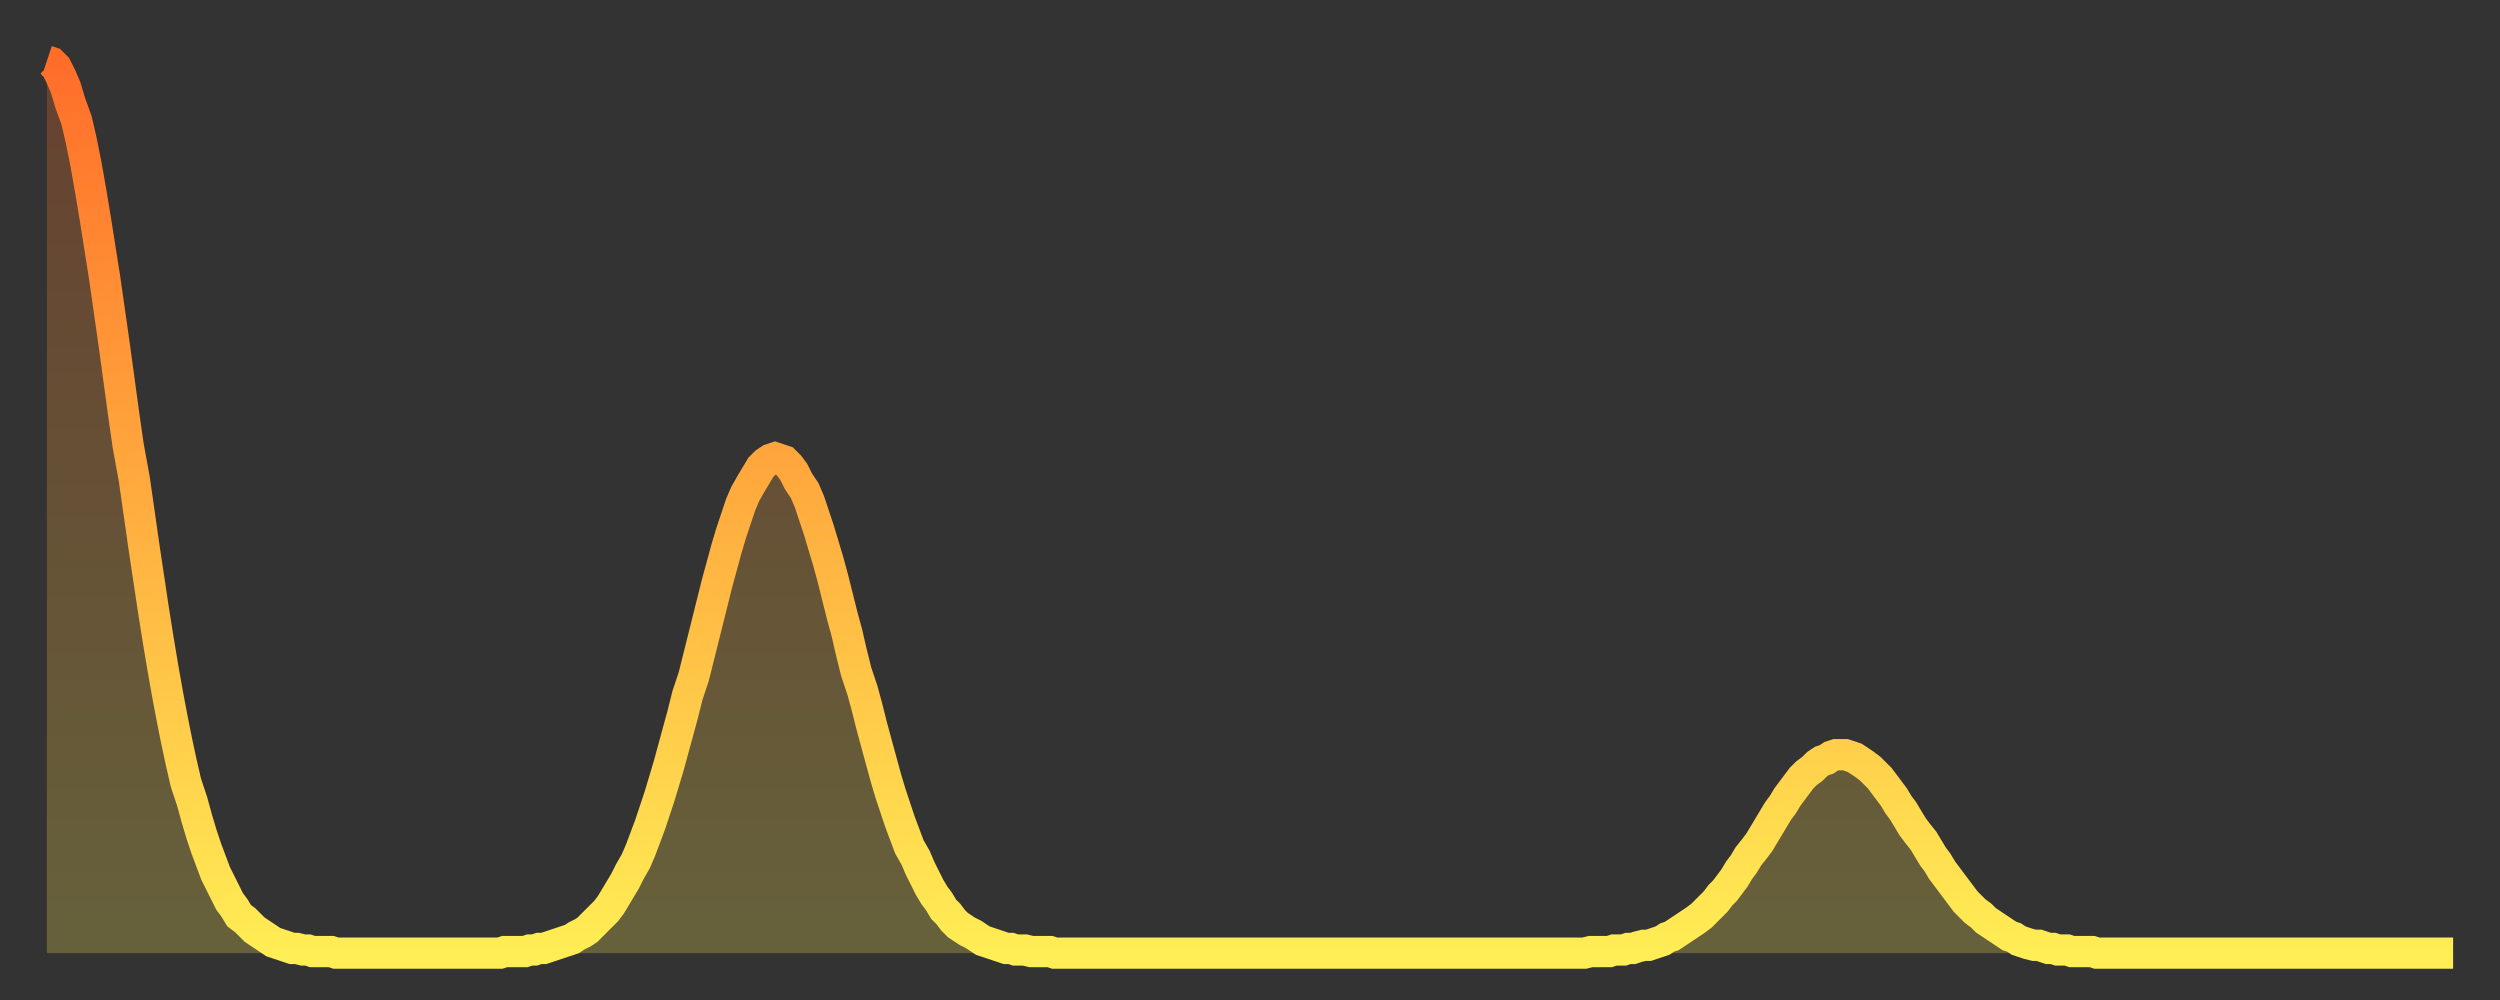
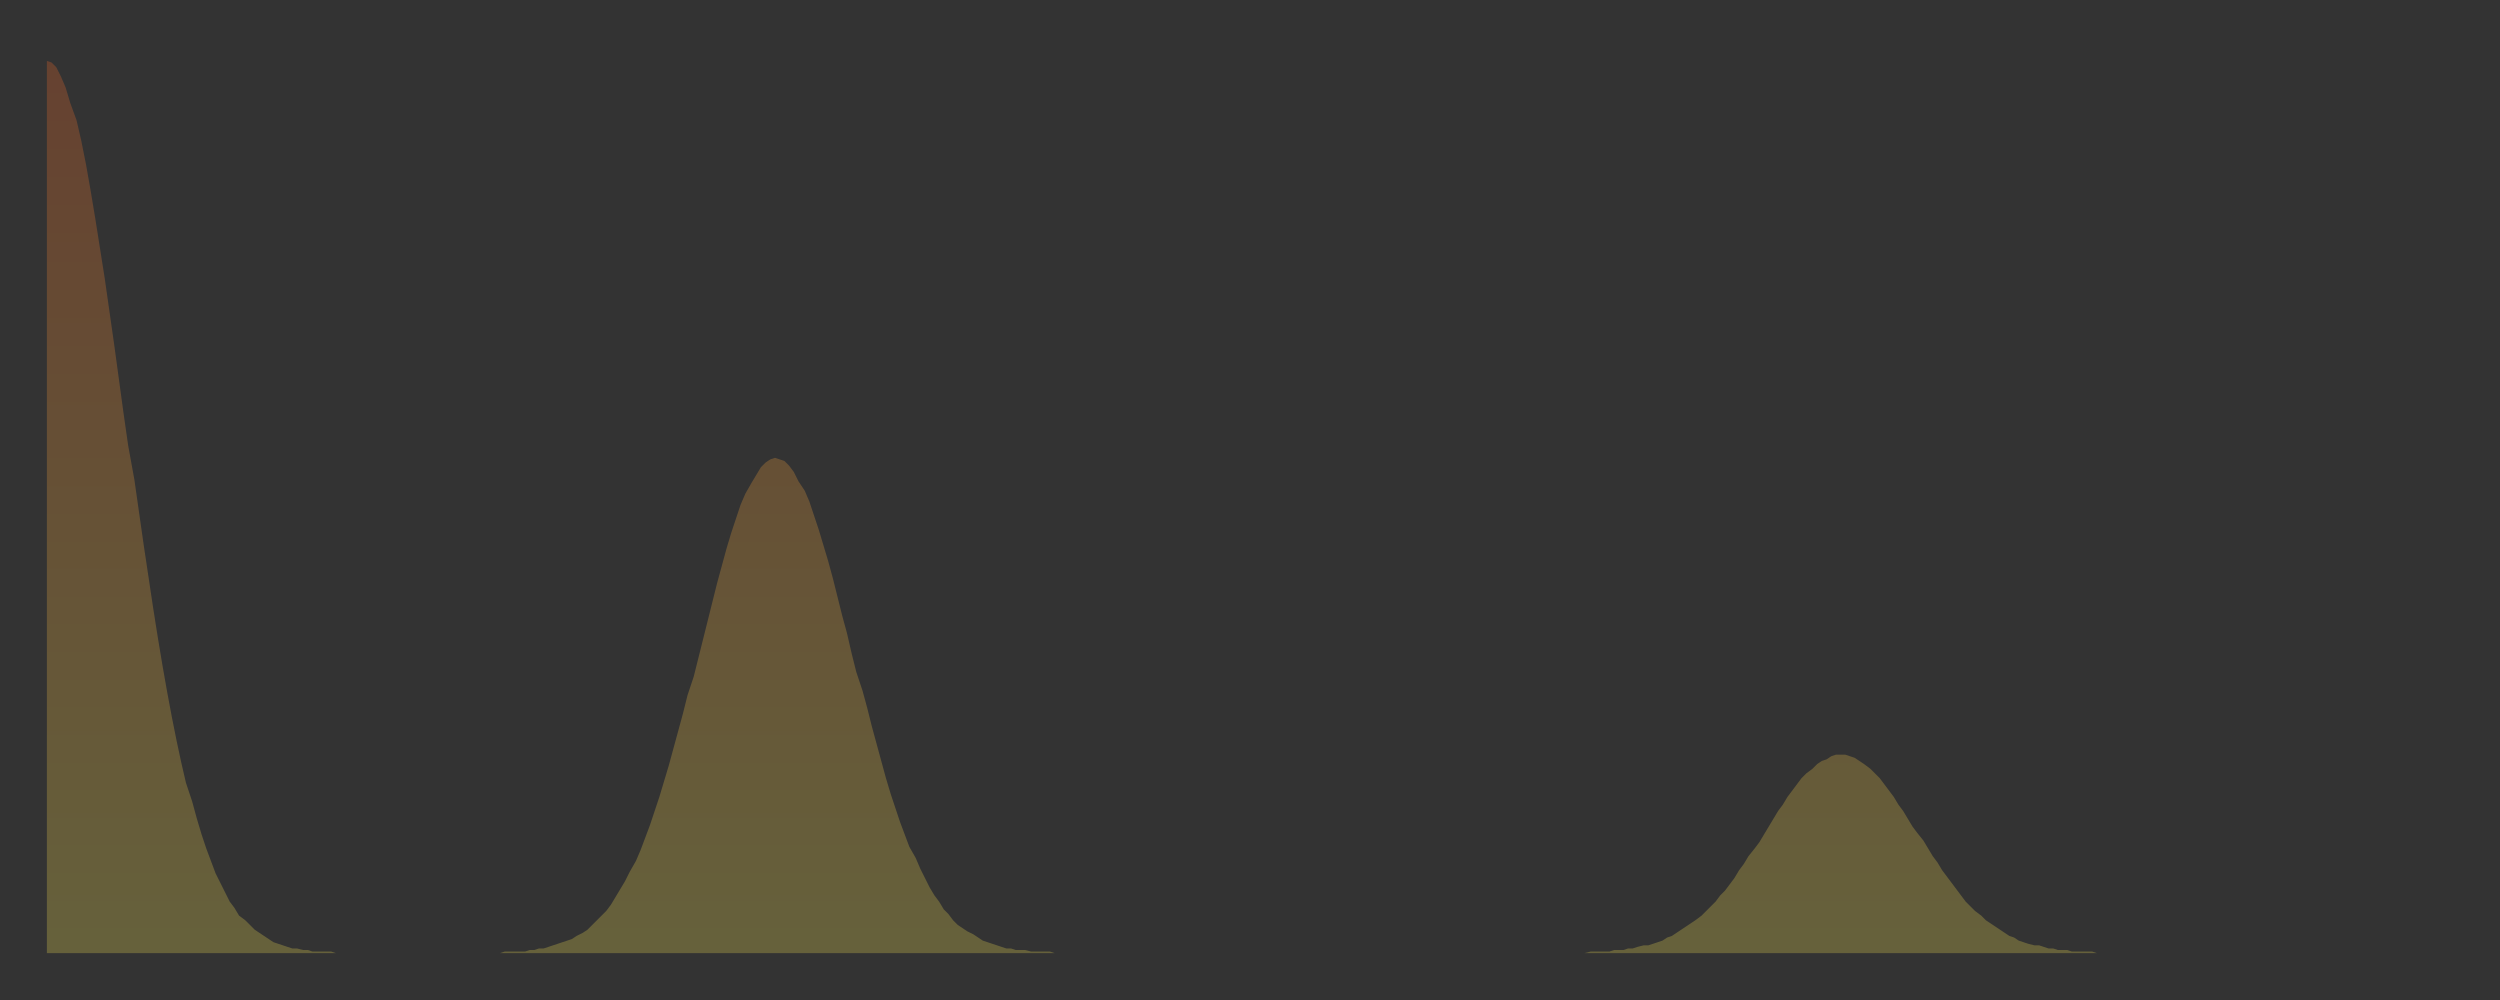
<svg xmlns="http://www.w3.org/2000/svg" baseProfile="full" height="64" version="1.1" width="160">
  <rect width="100%" height="100%" fill="#333333" stroke="none" />
  <defs>
    <linearGradient id="id21304" x1="0" x2="0" y1="0" y2="1">
      <stop offset="0%" stop-color="#ff6d29" />
      <stop offset="50%" stop-color="#ffad3f" />
      <stop offset="100%" stop-color="#ffee55" />
    </linearGradient>
  </defs>
  <g transform="translate(3,3)">
    <g>
-       <path d="M 0.0 0.9 0.3 1.0 0.6 1.3 0.9 1.9 1.2 2.6 1.5 3.6 1.9 4.7 2.2 6.0 2.5 7.5 2.8 9.2 3.1 11.0 3.4 12.9 3.7 14.8 4.0 16.9 4.3 19.0 4.6 21.2 4.9 23.4 5.2 25.5 5.6 27.7 5.9 29.8 6.2 31.9 6.5 33.9 6.8 35.9 7.1 37.8 7.4 39.6 7.7 41.3 8.0 42.9 8.3 44.4 8.6 45.8 8.9 47.1 9.3 48.3 9.6 49.4 9.9 50.4 10.2 51.3 10.5 52.1 10.8 52.9 11.1 53.5 11.4 54.1 11.7 54.7 12.0 55.1 12.3 55.6 12.7 55.9 13.0 56.2 13.3 56.5 13.6 56.7 13.9 56.9 14.2 57.1 14.5 57.3 14.8 57.4 15.1 57.5 15.4 57.6 15.7 57.7 16.0 57.7 16.4 57.8 16.7 57.8 17.0 57.9 17.3 57.9 17.6 57.9 17.9 57.9 18.2 57.9 18.5 58.0 18.8 58.0 19.1 58.0 19.4 58.0 19.8 58.0 20.1 58.0 20.4 58.0 20.7 58.0 21.0 58.0 21.3 58.0 21.6 58.0 21.9 58.0 22.2 58.0 22.5 58.0 22.8 58.0 23.1 58.0 23.5 58.0 23.8 58.0 24.1 58.0 24.4 58.0 24.7 58.0 25.0 58.0 25.3 58.0 25.6 58.0 25.9 58.0 26.2 58.0 26.5 58.0 26.8 58.0 27.2 58.0 27.5 58.0 27.8 58.0 28.1 58.0 28.4 58.0 28.7 58.0 29.0 58.0 29.3 57.9 29.6 57.9 29.9 57.9 30.2 57.9 30.6 57.9 30.9 57.8 31.2 57.8 31.5 57.7 31.8 57.7 32.1 57.6 32.4 57.5 32.7 57.4 33.0 57.3 33.3 57.2 33.6 57.1 33.9 56.9 34.3 56.7 34.6 56.5 34.9 56.2 35.2 55.9 35.5 55.6 35.8 55.3 36.1 54.9 36.4 54.4 36.7 53.9 37.0 53.4 37.3 52.8 37.7 52.1 38.0 51.4 38.3 50.6 38.6 49.8 38.9 48.9 39.2 48.0 39.5 47.0 39.8 46.0 40.1 44.9 40.4 43.8 40.7 42.7 41.0 41.5 41.4 40.3 41.7 39.1 42.0 37.9 42.3 36.7 42.6 35.5 42.9 34.3 43.2 33.2 43.5 32.1 43.8 31.1 44.1 30.2 44.4 29.3 44.7 28.6 45.1 27.9 45.4 27.4 45.7 26.9 46.0 26.6 46.3 26.4 46.6 26.3 46.9 26.4 47.2 26.5 47.5 26.8 47.8 27.2 48.1 27.8 48.5 28.4 48.8 29.1 49.1 30.0 49.4 30.9 49.7 31.9 50.0 32.9 50.3 34.0 50.6 35.2 50.9 36.4 51.2 37.5 51.5 38.8 51.8 40.0 52.2 41.2 52.5 42.3 52.8 43.5 53.1 44.6 53.4 45.7 53.7 46.8 54.0 47.8 54.3 48.7 54.6 49.6 54.9 50.4 55.2 51.2 55.6 51.9 55.9 52.6 56.2 53.2 56.5 53.8 56.8 54.3 57.1 54.7 57.4 55.2 57.7 55.5 58.0 55.9 58.3 56.2 58.6 56.4 58.9 56.6 59.3 56.8 59.6 57.0 59.9 57.2 60.2 57.3 60.5 57.4 60.8 57.5 61.1 57.6 61.4 57.7 61.7 57.7 62.0 57.8 62.3 57.8 62.6 57.8 63.0 57.9 63.3 57.9 63.6 57.9 63.9 57.9 64.2 57.9 64.5 58.0 64.8 58.0 65.1 58.0 65.4 58.0 65.7 58.0 66.0 58.0 66.4 58.0 66.7 58.0 67.0 58.0 67.3 58.0 67.6 58.0 67.9 58.0 68.2 58.0 68.5 58.0 68.8 58.0 69.1 58.0 69.4 58.0 69.7 58.0 70.1 58.0 70.4 58.0 70.7 58.0 71.0 58.0 71.3 58.0 71.6 58.0 71.9 58.0 72.2 58.0 72.5 58.0 72.8 58.0 73.1 58.0 73.5 58.0 73.8 58.0 74.1 58.0 74.4 58.0 74.7 58.0 75.0 58.0 75.3 58.0 75.6 58.0 75.9 58.0 76.2 58.0 76.5 58.0 76.8 58.0 77.2 58.0 77.5 58.0 77.8 58.0 78.1 58.0 78.4 58.0 78.7 58.0 79.0 58.0 79.3 58.0 79.6 58.0 79.9 58.0 80.2 58.0 80.5 58.0 80.9 58.0 81.2 58.0 81.5 58.0 81.8 58.0 82.1 58.0 82.4 58.0 82.7 58.0 83.0 58.0 83.3 58.0 83.6 58.0 83.9 58.0 84.3 58.0 84.6 58.0 84.9 58.0 85.2 58.0 85.5 58.0 85.8 58.0 86.1 58.0 86.4 58.0 86.7 58.0 87.0 58.0 87.3 58.0 87.6 58.0 88.0 58.0 88.3 58.0 88.6 58.0 88.9 58.0 89.2 58.0 89.5 58.0 89.8 58.0 90.1 58.0 90.4 58.0 90.7 58.0 91.0 58.0 91.4 58.0 91.7 58.0 92.0 58.0 92.3 58.0 92.6 58.0 92.9 58.0 93.2 58.0 93.5 58.0 93.8 58.0 94.1 58.0 94.4 58.0 94.7 58.0 95.1 58.0 95.4 58.0 95.7 58.0 96.0 58.0 96.3 58.0 96.6 58.0 96.9 58.0 97.2 58.0 97.5 58.0 97.8 58.0 98.1 58.0 98.4 58.0 98.8 57.9 99.1 57.9 99.4 57.9 99.7 57.9 100.0 57.9 100.3 57.8 100.6 57.8 100.9 57.8 101.2 57.7 101.5 57.7 101.8 57.6 102.2 57.5 102.5 57.5 102.8 57.4 103.1 57.3 103.4 57.2 103.7 57.0 104.0 56.9 104.3 56.7 104.6 56.5 104.9 56.3 105.2 56.1 105.5 55.9 105.9 55.6 106.2 55.3 106.5 55.0 106.8 54.7 107.1 54.3 107.4 54.0 107.7 53.6 108.0 53.2 108.3 52.7 108.6 52.3 108.9 51.8 109.3 51.3 109.6 50.9 109.9 50.4 110.2 49.9 110.5 49.4 110.8 48.9 111.1 48.5 111.4 48.0 111.7 47.6 112.0 47.2 112.3 46.8 112.6 46.5 113.0 46.2 113.3 45.9 113.6 45.7 113.9 45.6 114.2 45.4 114.5 45.3 114.8 45.3 115.1 45.3 115.4 45.4 115.7 45.5 116.0 45.7 116.3 45.9 116.7 46.2 117.0 46.5 117.3 46.8 117.6 47.2 117.9 47.6 118.2 48.0 118.5 48.5 118.8 48.9 119.1 49.4 119.4 49.9 119.7 50.3 120.1 50.8 120.4 51.3 120.7 51.8 121.0 52.2 121.3 52.7 121.6 53.1 121.9 53.5 122.2 53.9 122.5 54.3 122.8 54.7 123.1 55.0 123.4 55.3 123.8 55.6 124.1 55.9 124.4 56.1 124.7 56.3 125.0 56.5 125.3 56.7 125.6 56.9 125.9 57.0 126.2 57.2 126.5 57.3 126.8 57.4 127.2 57.5 127.5 57.5 127.8 57.6 128.1 57.7 128.4 57.7 128.7 57.8 129.0 57.8 129.3 57.8 129.6 57.9 129.9 57.9 130.2 57.9 130.5 57.9 130.9 57.9 131.2 58.0 131.5 58.0 131.8 58.0 132.1 58.0 132.4 58.0 132.7 58.0 133.0 58.0 133.3 58.0 133.6 58.0 133.9 58.0 134.2 58.0 134.6 58.0 134.9 58.0 135.2 58.0 135.5 58.0 135.8 58.0 136.1 58.0 136.4 58.0 136.7 58.0 137.0 58.0 137.3 58.0 137.6 58.0 138.0 58.0 138.3 58.0 138.6 58.0 138.9 58.0 139.2 58.0 139.5 58.0 139.8 58.0 140.1 58.0 140.4 58.0 140.7 58.0 141.0 58.0 141.3 58.0 141.7 58.0 142.0 58.0 142.3 58.0 142.6 58.0 142.9 58.0 143.2 58.0 143.5 58.0 143.8 58.0 144.1 58.0 144.4 58.0 144.7 58.0 145.1 58.0 145.4 58.0 145.7 58.0 146.0 58.0 146.3 58.0 146.6 58.0 146.9 58.0 147.2 58.0 147.5 58.0 147.8 58.0 148.1 58.0 148.4 58.0 148.8 58.0 149.1 58.0 149.4 58.0 149.7 58.0 150.0 58.0 150.3 58.0 150.6 58.0 150.9 58.0 151.2 58.0 151.5 58.0 151.8 58.0 152.1 58.0 152.5 58.0 152.8 58.0 153.1 58.0 153.4 58.0 153.7 58.0 154.0 58.0" fill="none" id="graph-curve" opacity="1" stroke="url(#id21304)" stroke-width="2" />
      <path d="M 0 58 L 0.0 0.9 0.3 1.0 0.6 1.3 0.9 1.9 1.2 2.6 1.5 3.6 1.9 4.7 2.2 6.0 2.5 7.5 2.8 9.2 3.1 11.0 3.4 12.9 3.7 14.8 4.0 16.9 4.3 19.0 4.6 21.2 4.9 23.4 5.2 25.5 5.6 27.7 5.9 29.8 6.2 31.9 6.5 33.9 6.8 35.9 7.1 37.8 7.4 39.6 7.7 41.3 8.0 42.9 8.3 44.4 8.6 45.8 8.9 47.1 9.3 48.3 9.6 49.4 9.9 50.4 10.2 51.3 10.5 52.1 10.8 52.9 11.1 53.5 11.4 54.1 11.7 54.7 12.0 55.1 12.3 55.6 12.7 55.9 13.0 56.2 13.3 56.5 13.6 56.7 13.9 56.9 14.2 57.1 14.5 57.3 14.8 57.4 15.1 57.5 15.4 57.6 15.7 57.7 16.0 57.7 16.4 57.8 16.7 57.8 17.0 57.9 17.3 57.9 17.6 57.9 17.9 57.9 18.2 57.9 18.5 58.0 18.8 58.0 19.1 58.0 19.4 58.0 19.8 58.0 20.1 58.0 20.4 58.0 20.7 58.0 21.0 58.0 21.3 58.0 21.6 58.0 21.9 58.0 22.2 58.0 22.5 58.0 22.8 58.0 23.1 58.0 23.5 58.0 23.8 58.0 24.1 58.0 24.4 58.0 24.7 58.0 25.0 58.0 25.3 58.0 25.6 58.0 25.9 58.0 26.2 58.0 26.5 58.0 26.8 58.0 27.2 58.0 27.5 58.0 27.8 58.0 28.1 58.0 28.4 58.0 28.7 58.0 29.0 58.0 29.3 57.9 29.6 57.9 29.9 57.9 30.2 57.9 30.6 57.9 30.9 57.8 31.2 57.8 31.5 57.7 31.8 57.7 32.1 57.6 32.4 57.5 32.7 57.4 33.0 57.3 33.3 57.2 33.6 57.1 33.9 56.9 34.3 56.7 34.6 56.5 34.9 56.2 35.2 55.9 35.5 55.6 35.8 55.3 36.1 54.9 36.4 54.4 36.7 53.9 37.0 53.4 37.3 52.8 37.7 52.1 38.0 51.4 38.3 50.6 38.6 49.8 38.9 48.9 39.2 48.0 39.5 47.0 39.8 46.0 40.1 44.9 40.4 43.8 40.7 42.7 41.0 41.5 41.4 40.3 41.7 39.1 42.0 37.9 42.3 36.7 42.6 35.5 42.9 34.3 43.2 33.2 43.5 32.1 43.8 31.1 44.1 30.2 44.4 29.3 44.7 28.6 45.1 27.9 45.4 27.4 45.7 26.9 46.0 26.6 46.3 26.4 46.6 26.3 46.9 26.4 47.2 26.5 47.5 26.8 47.8 27.2 48.1 27.8 48.5 28.4 48.8 29.1 49.1 30.0 49.4 30.9 49.7 31.9 50.0 32.9 50.3 34.0 50.6 35.2 50.9 36.4 51.2 37.5 51.5 38.8 51.8 40.0 52.2 41.2 52.5 42.3 52.8 43.5 53.1 44.6 53.4 45.7 53.7 46.8 54.0 47.8 54.3 48.7 54.6 49.6 54.9 50.4 55.2 51.2 55.6 51.9 55.9 52.6 56.2 53.2 56.5 53.8 56.8 54.3 57.1 54.7 57.4 55.2 57.7 55.5 58.0 55.9 58.3 56.2 58.6 56.4 58.9 56.6 59.3 56.8 59.6 57.0 59.9 57.2 60.2 57.3 60.5 57.4 60.8 57.5 61.1 57.6 61.4 57.7 61.7 57.7 62.0 57.8 62.3 57.8 62.6 57.8 63.0 57.9 63.3 57.9 63.6 57.9 63.9 57.9 64.2 57.9 64.5 58.0 64.8 58.0 65.1 58.0 65.4 58.0 65.7 58.0 66.0 58.0 66.4 58.0 66.7 58.0 67.0 58.0 67.3 58.0 67.6 58.0 67.9 58.0 68.2 58.0 68.5 58.0 68.8 58.0 69.1 58.0 69.4 58.0 69.7 58.0 70.1 58.0 70.4 58.0 70.7 58.0 71.0 58.0 71.3 58.0 71.6 58.0 71.9 58.0 72.2 58.0 72.5 58.0 72.8 58.0 73.1 58.0 73.5 58.0 73.8 58.0 74.1 58.0 74.4 58.0 74.7 58.0 75.0 58.0 75.3 58.0 75.6 58.0 75.9 58.0 76.2 58.0 76.5 58.0 76.8 58.0 77.2 58.0 77.5 58.0 77.8 58.0 78.1 58.0 78.4 58.0 78.7 58.0 79.0 58.0 79.3 58.0 79.6 58.0 79.9 58.0 80.2 58.0 80.5 58.0 80.9 58.0 81.2 58.0 81.5 58.0 81.8 58.0 82.1 58.0 82.4 58.0 82.7 58.0 83.0 58.0 83.3 58.0 83.6 58.0 83.9 58.0 84.3 58.0 84.6 58.0 84.9 58.0 85.2 58.0 85.5 58.0 85.8 58.0 86.1 58.0 86.4 58.0 86.7 58.0 87.0 58.0 87.3 58.0 87.6 58.0 88.0 58.0 88.3 58.0 88.6 58.0 88.9 58.0 89.2 58.0 89.5 58.0 89.8 58.0 90.1 58.0 90.4 58.0 90.7 58.0 91.0 58.0 91.4 58.0 91.7 58.0 92.0 58.0 92.3 58.0 92.6 58.0 92.9 58.0 93.2 58.0 93.5 58.0 93.8 58.0 94.1 58.0 94.4 58.0 94.7 58.0 95.1 58.0 95.4 58.0 95.7 58.0 96.0 58.0 96.3 58.0 96.6 58.0 96.9 58.0 97.2 58.0 97.5 58.0 97.8 58.0 98.1 58.0 98.4 58.0 98.8 57.9 99.1 57.9 99.4 57.9 99.7 57.9 100.0 57.9 100.3 57.8 100.6 57.8 100.9 57.8 101.2 57.7 101.5 57.7 101.8 57.6 102.2 57.5 102.5 57.5 102.8 57.4 103.1 57.3 103.4 57.2 103.7 57.0 104.0 56.9 104.3 56.7 104.6 56.5 104.9 56.3 105.2 56.1 105.5 55.9 105.9 55.6 106.2 55.3 106.5 55.0 106.8 54.7 107.1 54.3 107.4 54.0 107.7 53.6 108.0 53.2 108.3 52.7 108.6 52.3 108.9 51.8 109.3 51.3 109.6 50.9 109.9 50.4 110.2 49.9 110.5 49.4 110.8 48.9 111.1 48.5 111.4 48.0 111.7 47.6 112.0 47.2 112.3 46.8 112.6 46.5 113.0 46.2 113.3 45.9 113.6 45.7 113.9 45.6 114.2 45.4 114.5 45.3 114.8 45.3 115.1 45.3 115.4 45.4 115.7 45.5 116.0 45.7 116.3 45.9 116.7 46.2 117.0 46.5 117.3 46.8 117.6 47.2 117.9 47.6 118.2 48.0 118.5 48.5 118.8 48.9 119.1 49.4 119.4 49.9 119.7 50.3 120.1 50.8 120.4 51.3 120.7 51.8 121.0 52.2 121.3 52.7 121.6 53.1 121.9 53.5 122.2 53.9 122.5 54.3 122.8 54.7 123.1 55.0 123.4 55.3 123.8 55.6 124.1 55.9 124.4 56.1 124.7 56.3 125.0 56.5 125.3 56.7 125.6 56.9 125.9 57.0 126.2 57.2 126.5 57.3 126.8 57.4 127.2 57.5 127.5 57.5 127.8 57.6 128.1 57.7 128.4 57.7 128.7 57.8 129.0 57.8 129.3 57.8 129.6 57.9 129.9 57.9 130.2 57.9 130.5 57.9 130.9 57.9 131.2 58.0 131.5 58.0 131.8 58.0 132.1 58.0 132.4 58.0 132.7 58.0 133.0 58.0 133.3 58.0 133.6 58.0 133.9 58.0 134.2 58.0 134.6 58.0 134.9 58.0 135.2 58.0 135.5 58.0 135.8 58.0 136.1 58.0 136.4 58.0 136.7 58.0 137.0 58.0 137.3 58.0 137.6 58.0 138.0 58.0 138.3 58.0 138.6 58.0 138.9 58.0 139.2 58.0 139.5 58.0 139.8 58.0 140.1 58.0 140.4 58.0 140.7 58.0 141.0 58.0 141.3 58.0 141.7 58.0 142.0 58.0 142.3 58.0 142.6 58.0 142.9 58.0 143.2 58.0 143.5 58.0 143.8 58.0 144.1 58.0 144.4 58.0 144.7 58.0 145.1 58.0 145.4 58.0 145.7 58.0 146.0 58.0 146.3 58.0 146.6 58.0 146.9 58.0 147.2 58.0 147.5 58.0 147.8 58.0 148.1 58.0 148.4 58.0 148.8 58.0 149.1 58.0 149.4 58.0 149.7 58.0 150.0 58.0 150.3 58.0 150.6 58.0 150.9 58.0 151.2 58.0 151.5 58.0 151.8 58.0 152.1 58.0 152.5 58.0 152.8 58.0 153.1 58.0 153.4 58.0 153.7 58.0 154.0 58.0 154 58" fill="url(#id21304)" fill-opacity=".25" id="graph-shadow" />
    </g>
  </g>
</svg>